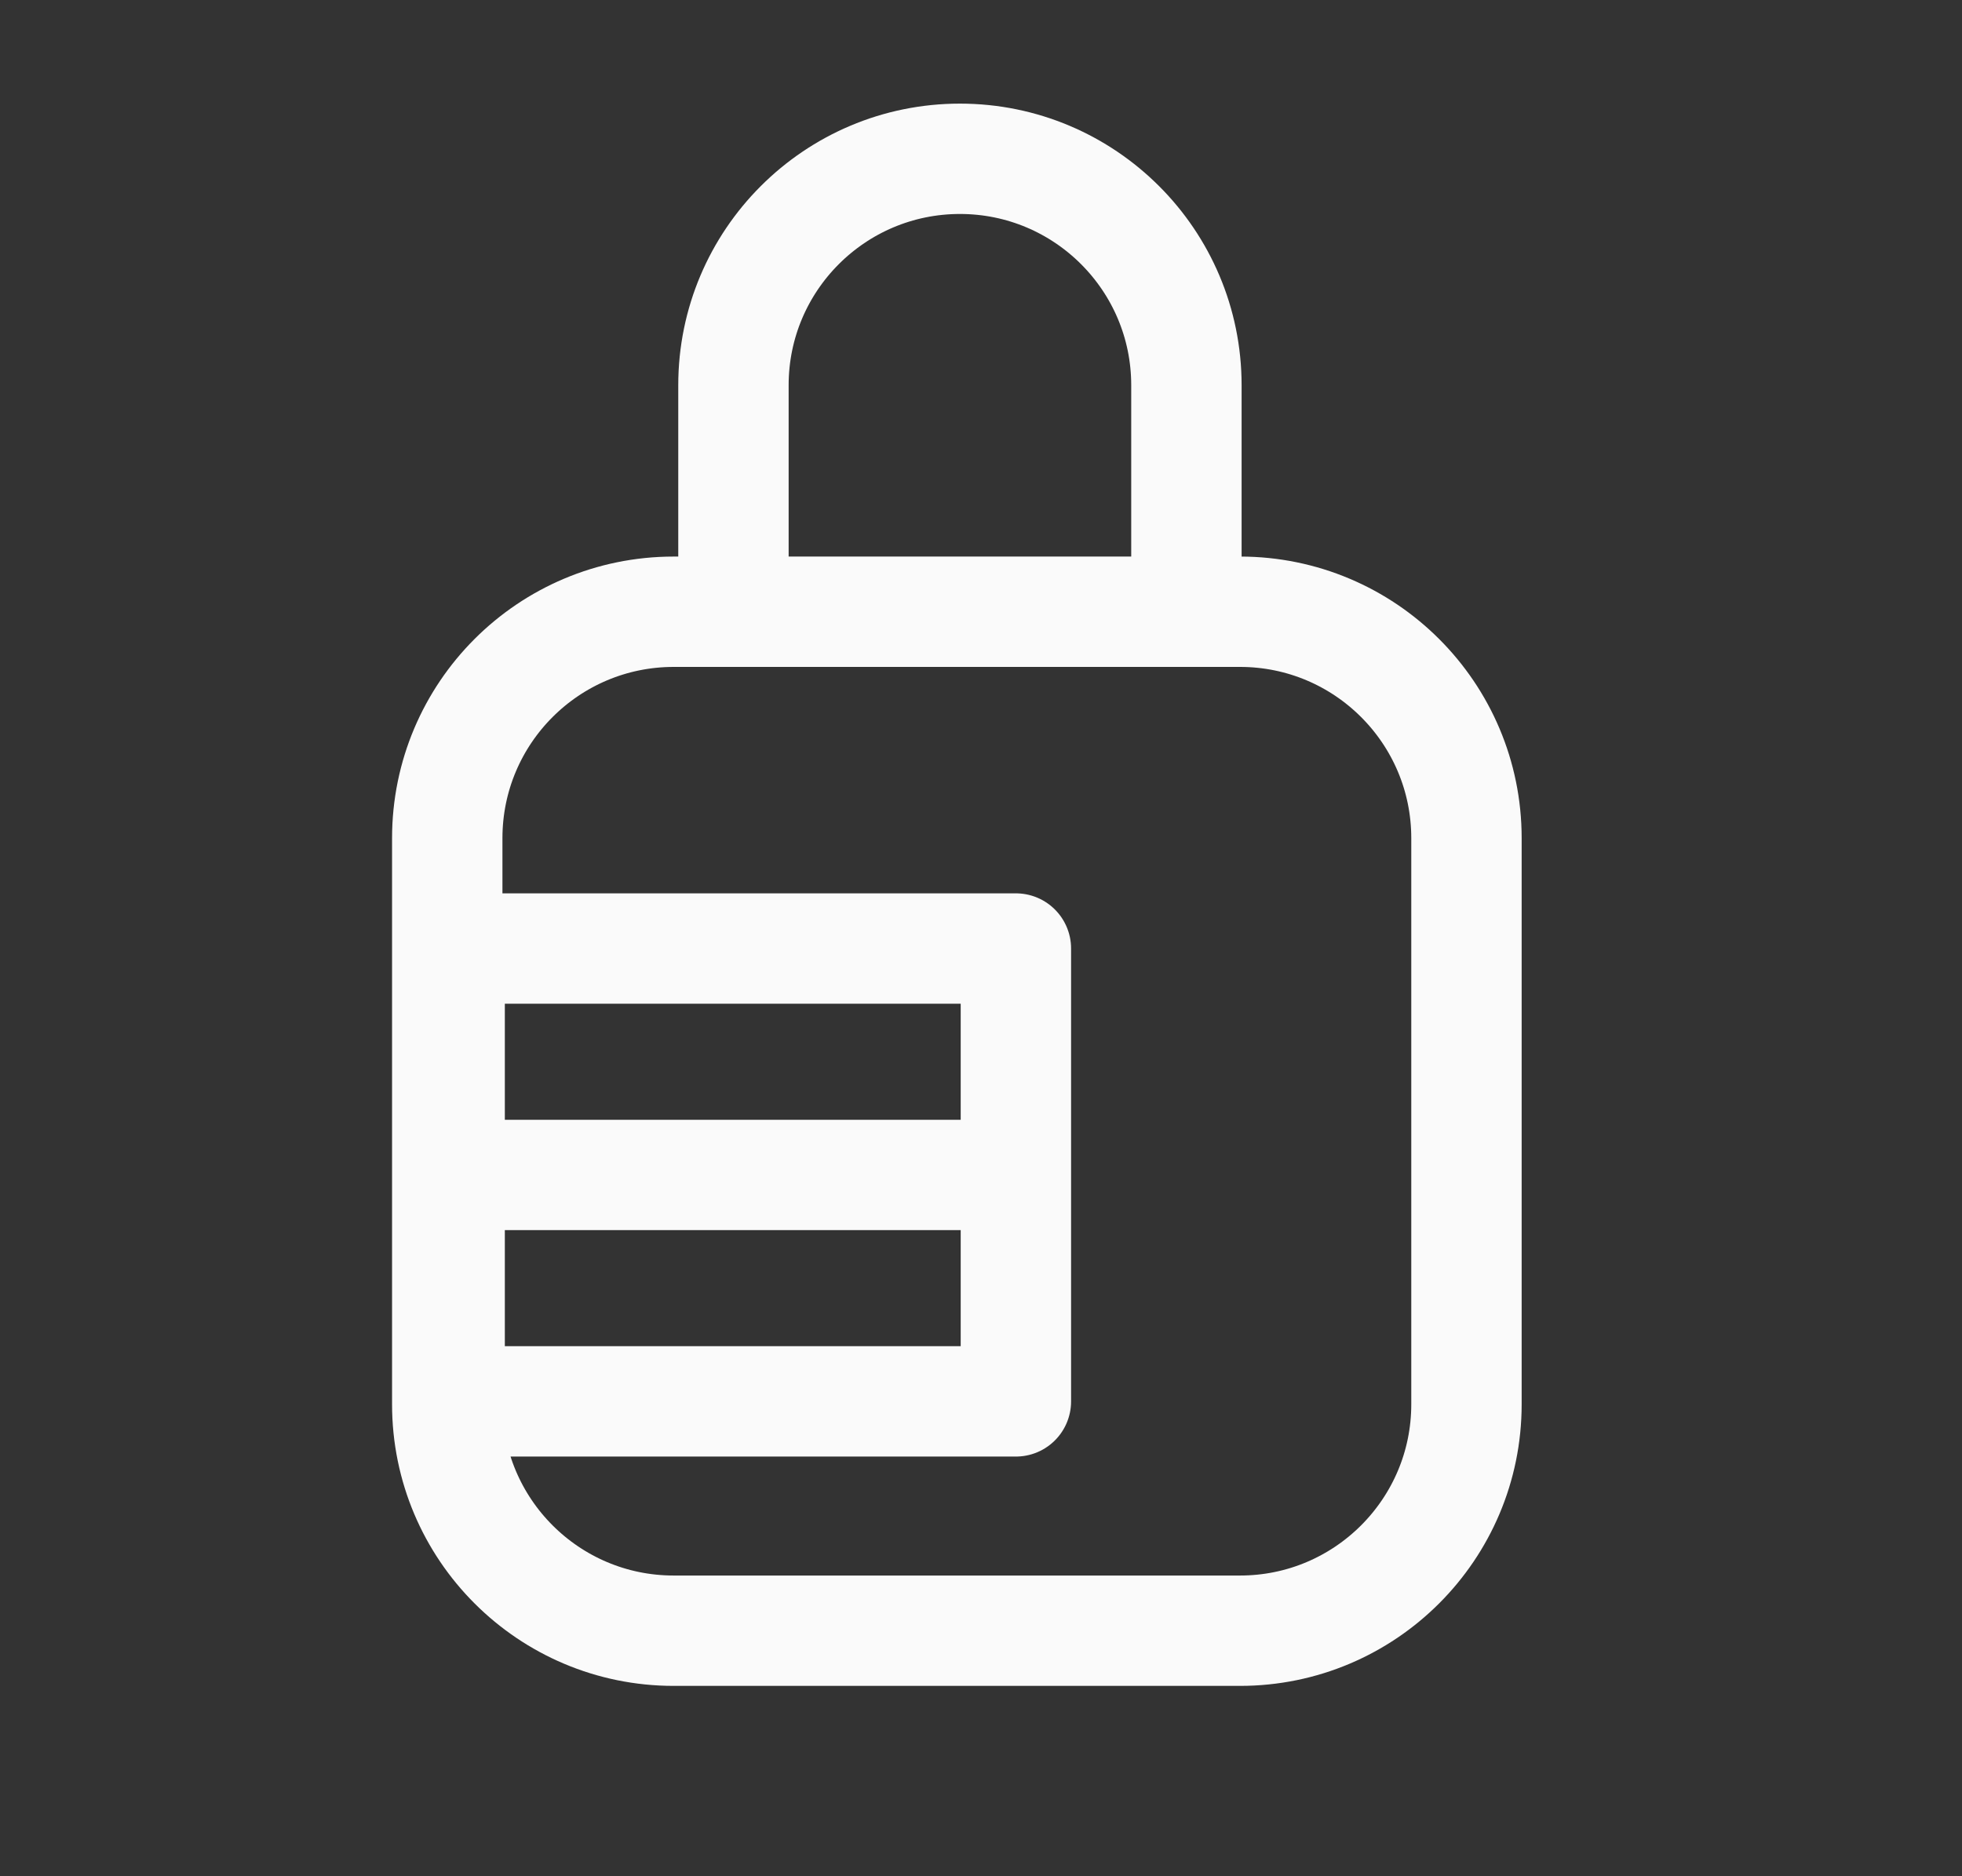
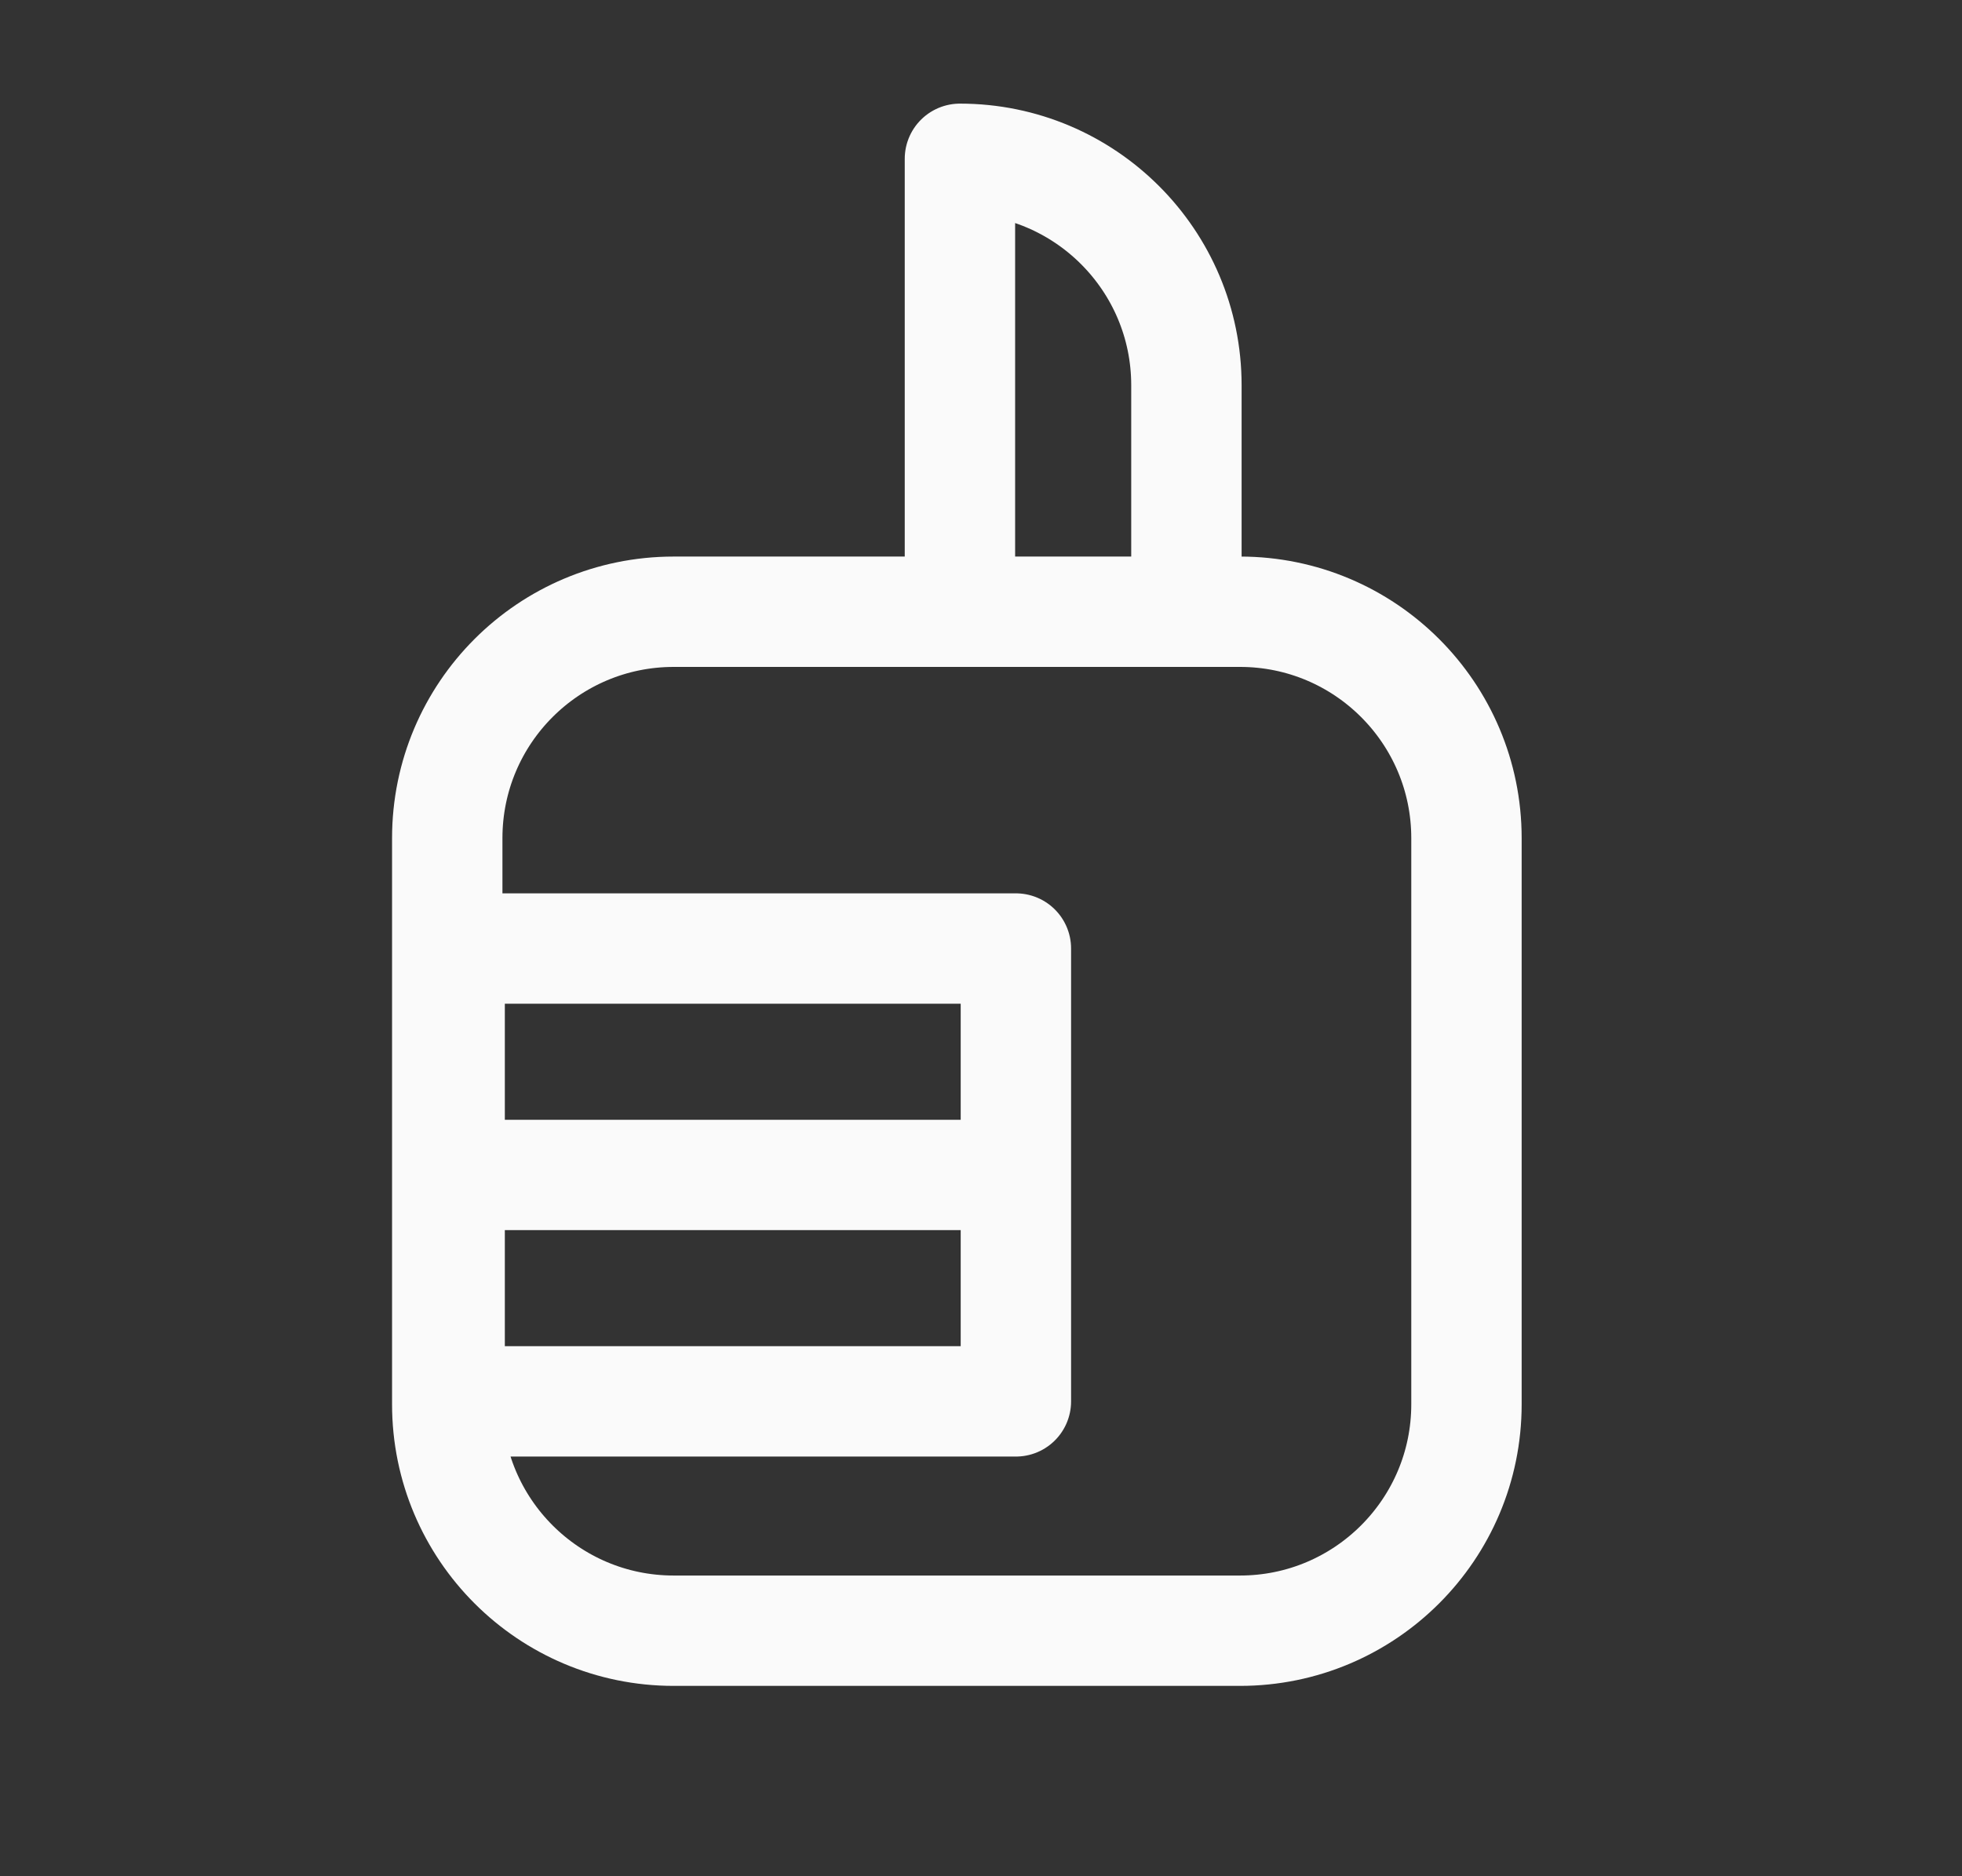
<svg xmlns="http://www.w3.org/2000/svg" width="23" height="22" viewBox="0 0 23 22" fill="none">
  <rect x="0" y="0" width="23" height="22" fill="#333333" stroke="none" />
-   <path d="M5.271 13.777H11.909M5.271 13.777V16.432H11.909V13.777M5.271 13.777V11.122H11.909V13.777M13.908 7.173V4.517C13.908 3.051 12.719 1.862 11.253 1.862C9.787 1.862 8.598 3.051 8.598 4.517V7.173M5.243 9.828V16.466C5.243 17.932 6.431 19.121 7.898 19.121H14.536C16.002 19.121 17.191 17.932 17.191 16.466V9.828C17.191 8.361 16.002 7.173 14.536 7.173H7.898C6.431 7.173 5.243 8.361 5.243 9.828Z" stroke="#FAFAFA" stroke-width="1.294" stroke-miterlimit="10" stroke-linecap="round" stroke-linejoin="round" />
+   <path d="M5.271 13.777H11.909M5.271 13.777V16.432H11.909V13.777M5.271 13.777V11.122H11.909V13.777M13.908 7.173V4.517C13.908 3.051 12.719 1.862 11.253 1.862V7.173M5.243 9.828V16.466C5.243 17.932 6.431 19.121 7.898 19.121H14.536C16.002 19.121 17.191 17.932 17.191 16.466V9.828C17.191 8.361 16.002 7.173 14.536 7.173H7.898C6.431 7.173 5.243 8.361 5.243 9.828Z" stroke="#FAFAFA" stroke-width="1.294" stroke-miterlimit="10" stroke-linecap="round" stroke-linejoin="round" />
</svg>